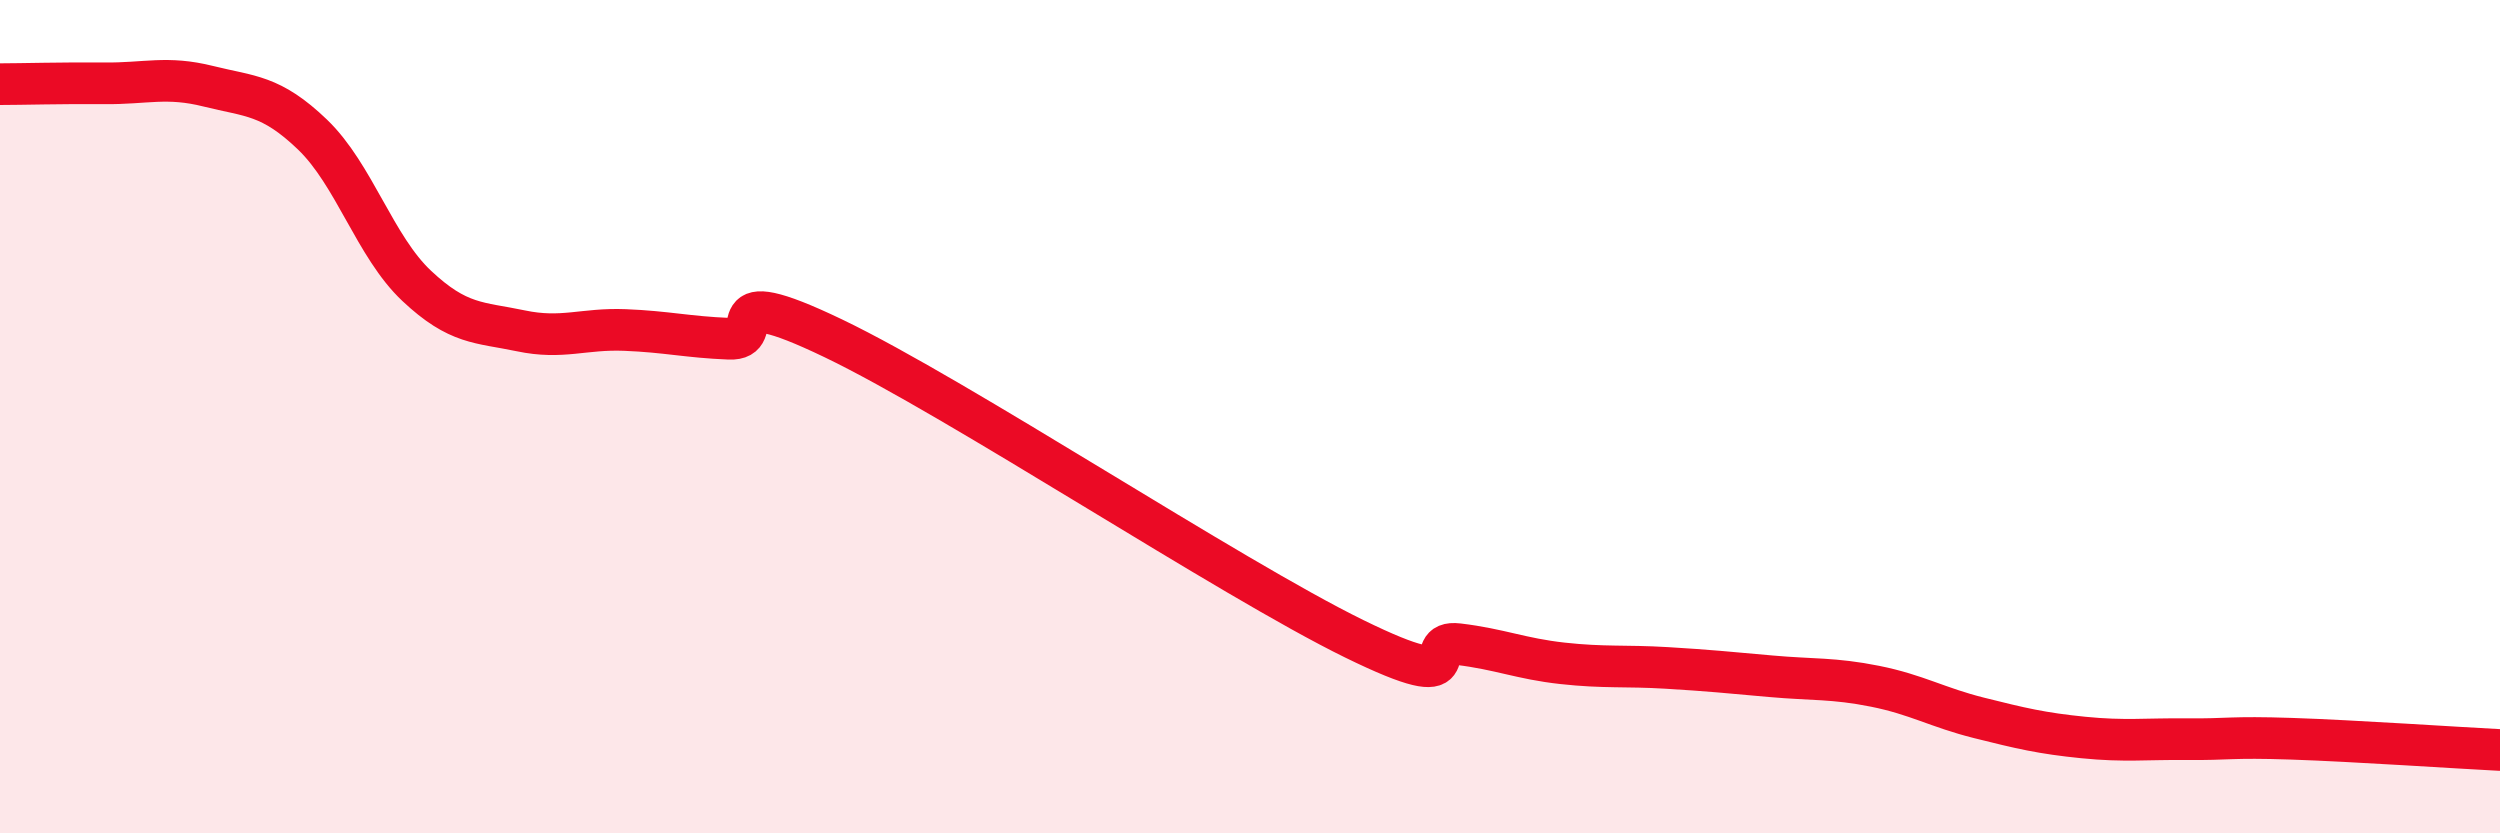
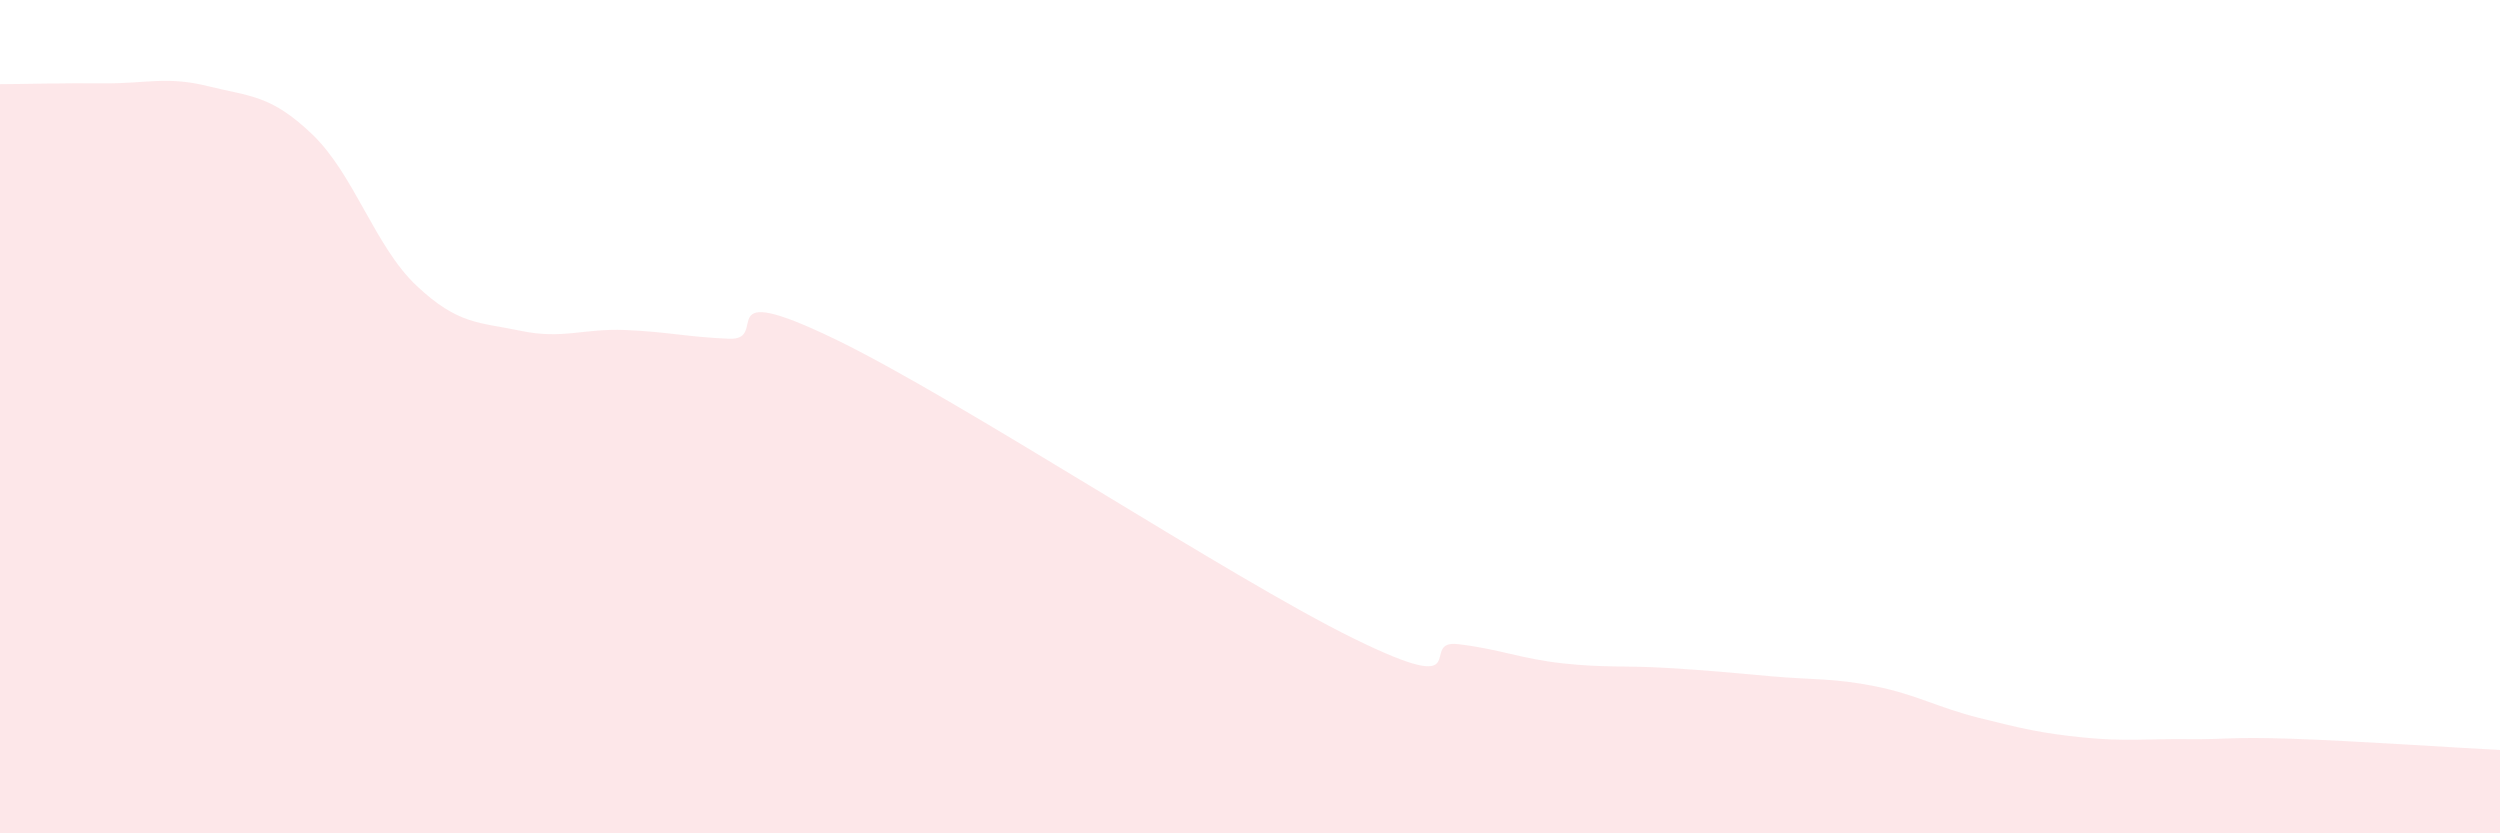
<svg xmlns="http://www.w3.org/2000/svg" width="60" height="20" viewBox="0 0 60 20">
  <path d="M 0,2.02 C 0.5,2.02 1.5,1.99 2.5,2 C 3.5,2.01 4,1.82 5,2.07 C 6,2.32 6.5,2.27 7.5,3.23 C 8.5,4.19 9,5.92 10,6.86 C 11,7.8 11.5,7.73 12.5,7.94 C 13.5,8.15 14,7.88 15,7.92 C 16,7.96 16.5,8.09 17.5,8.13 C 18.5,8.17 17,6.68 20,8.12 C 23,9.56 29.5,13.86 32.5,15.33 C 35.5,16.8 34,15.34 35,15.46 C 36,15.58 36.5,15.81 37.5,15.92 C 38.5,16.03 39,15.97 40,16.03 C 41,16.09 41.5,16.14 42.5,16.23 C 43.5,16.32 44,16.27 45,16.47 C 46,16.67 46.5,16.98 47.5,17.23 C 48.5,17.48 49,17.6 50,17.7 C 51,17.8 51.5,17.73 52.5,17.74 C 53.5,17.75 53.5,17.68 55,17.73 C 56.5,17.78 59,17.95 60,18L60 20L0 20Z" fill="#EB0A25" opacity="0.1" stroke-linecap="round" stroke-linejoin="round" />
-   <path d="M 0,2.02 C 0.5,2.02 1.5,1.99 2.5,2 C 3.5,2.01 4,1.82 5,2.07 C 6,2.32 6.5,2.27 7.5,3.23 C 8.5,4.19 9,5.92 10,6.86 C 11,7.8 11.5,7.73 12.5,7.94 C 13.5,8.15 14,7.88 15,7.92 C 16,7.96 16.5,8.09 17.5,8.13 C 18.5,8.17 17,6.68 20,8.12 C 23,9.56 29.5,13.86 32.5,15.33 C 35.5,16.8 34,15.34 35,15.46 C 36,15.58 36.5,15.81 37.5,15.92 C 38.5,16.03 39,15.97 40,16.03 C 41,16.09 41.5,16.14 42.5,16.23 C 43.5,16.32 44,16.27 45,16.47 C 46,16.67 46.5,16.98 47.5,17.23 C 48.5,17.48 49,17.6 50,17.7 C 51,17.8 51.5,17.73 52.5,17.74 C 53.5,17.75 53.5,17.68 55,17.73 C 56.5,17.78 59,17.95 60,18" stroke="#EB0A25" stroke-width="1" fill="none" stroke-linecap="round" stroke-linejoin="round" />
</svg>